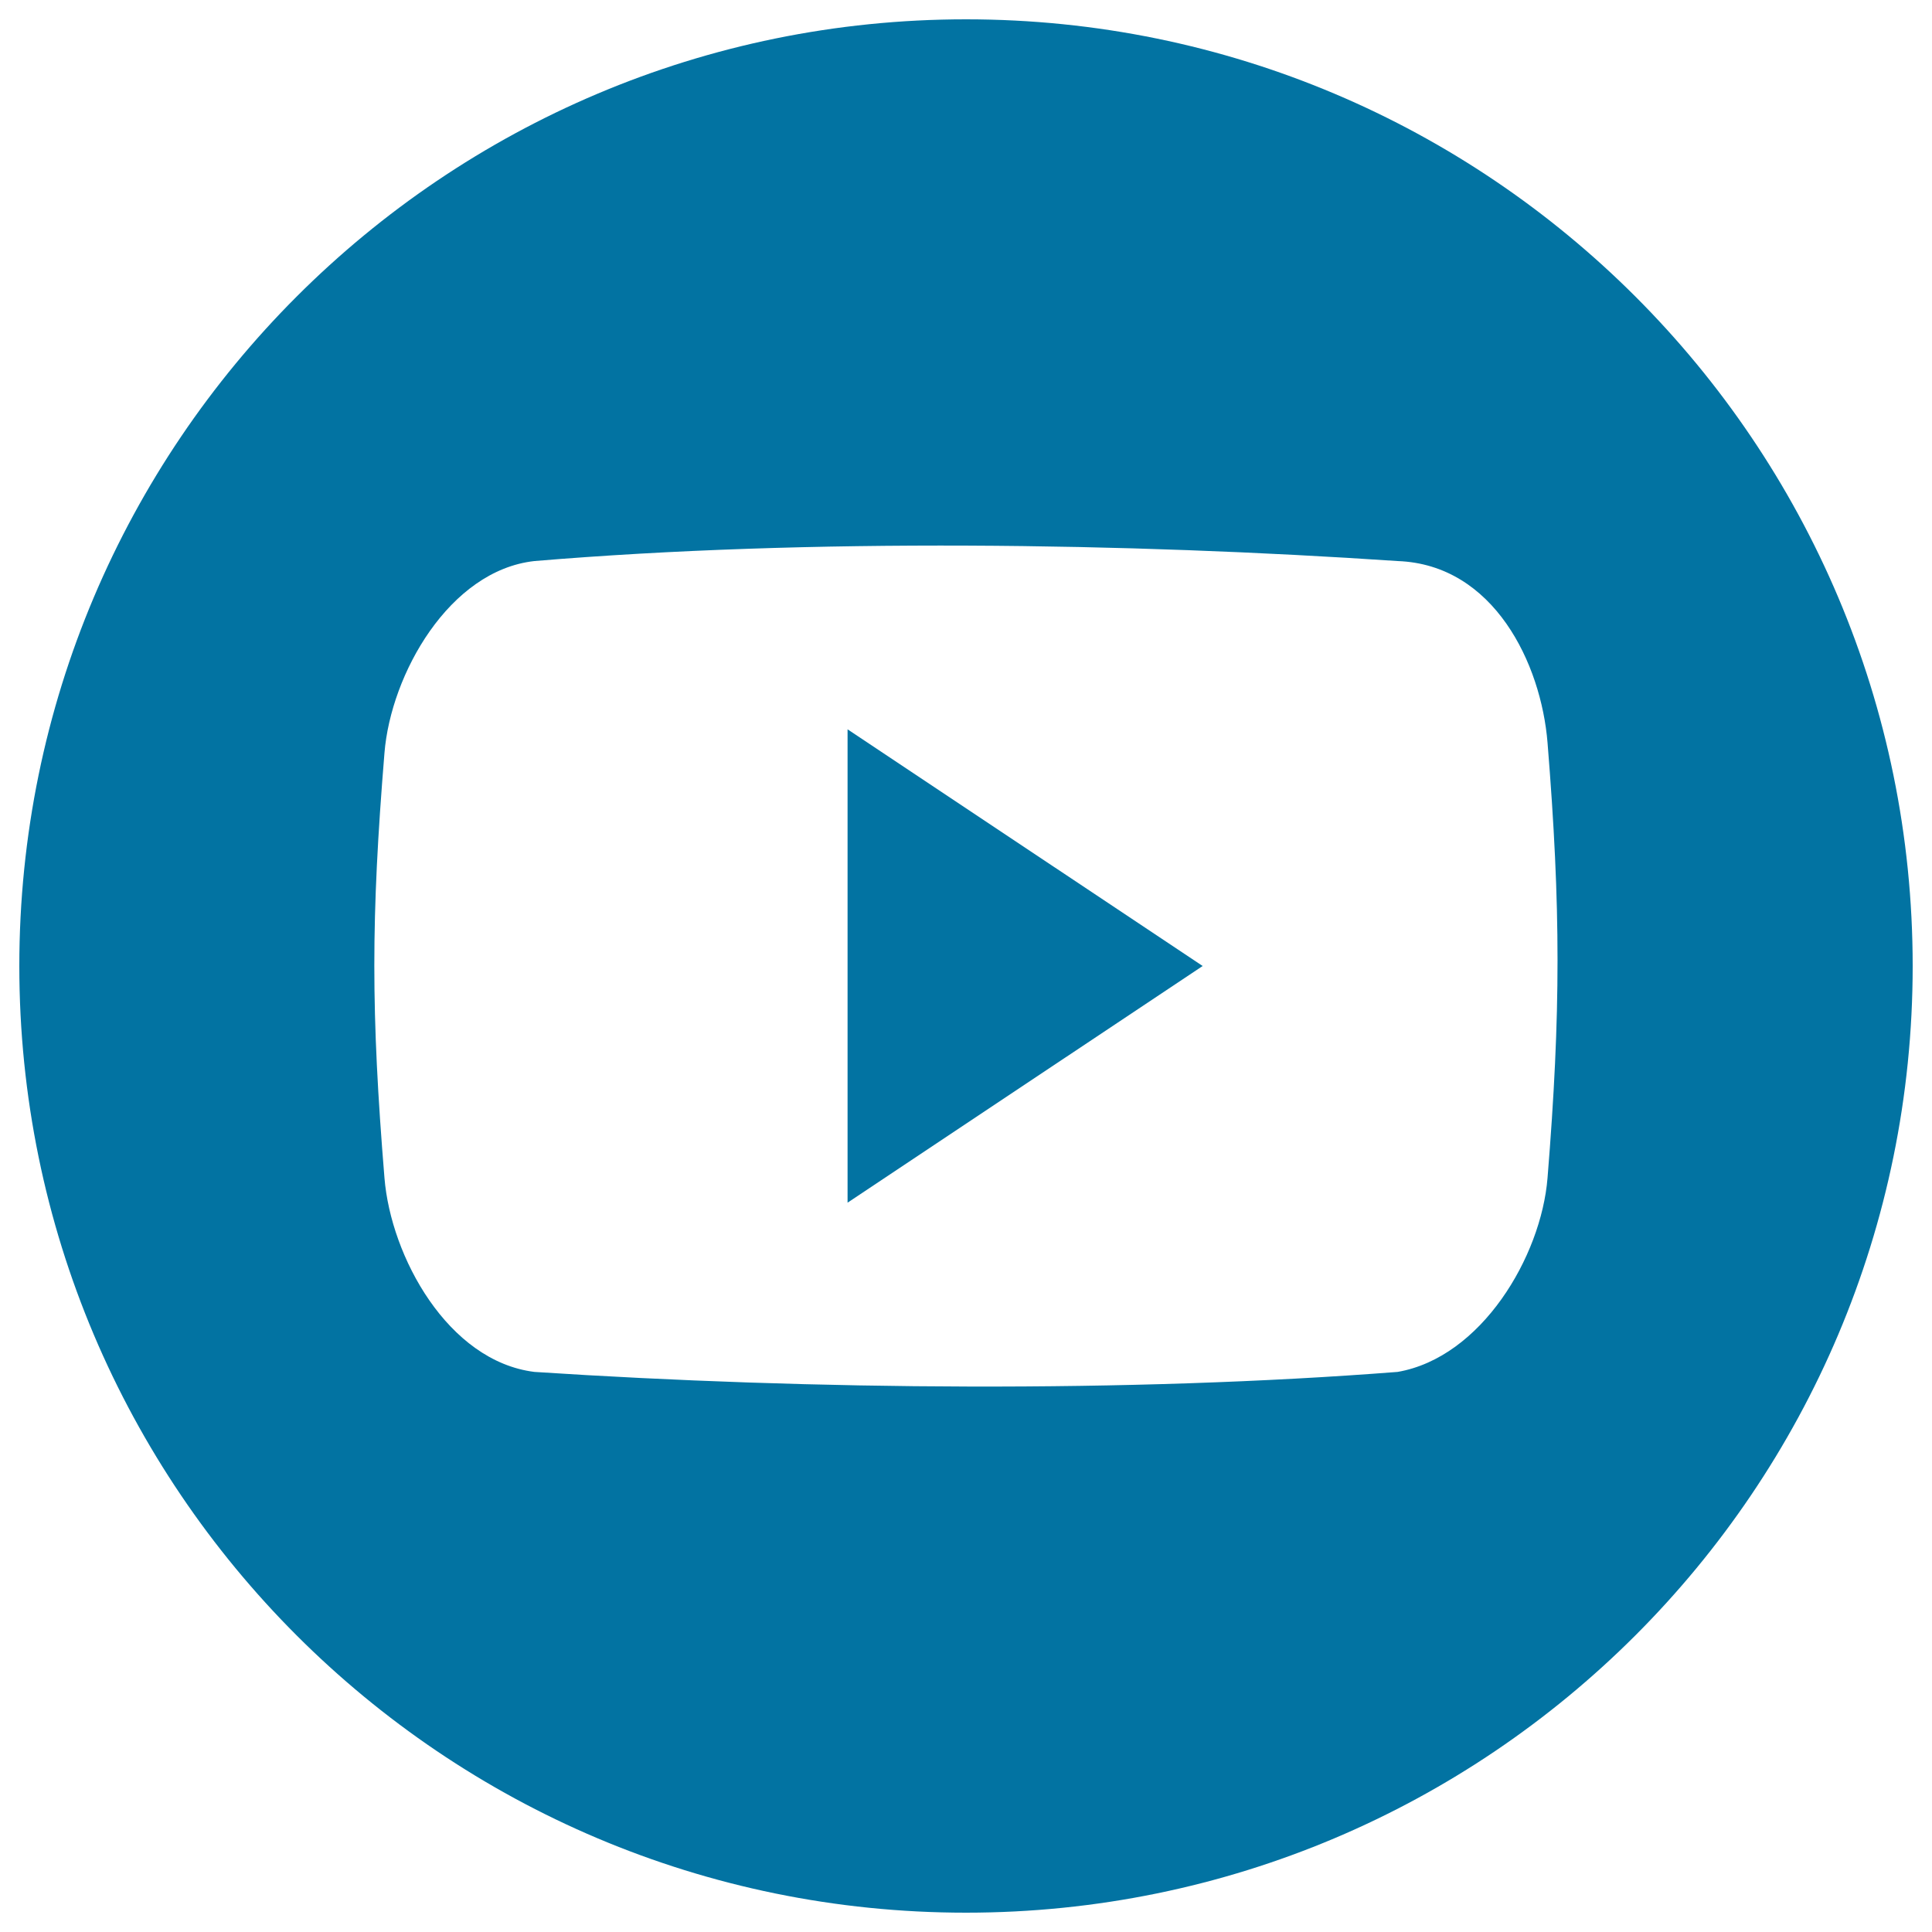
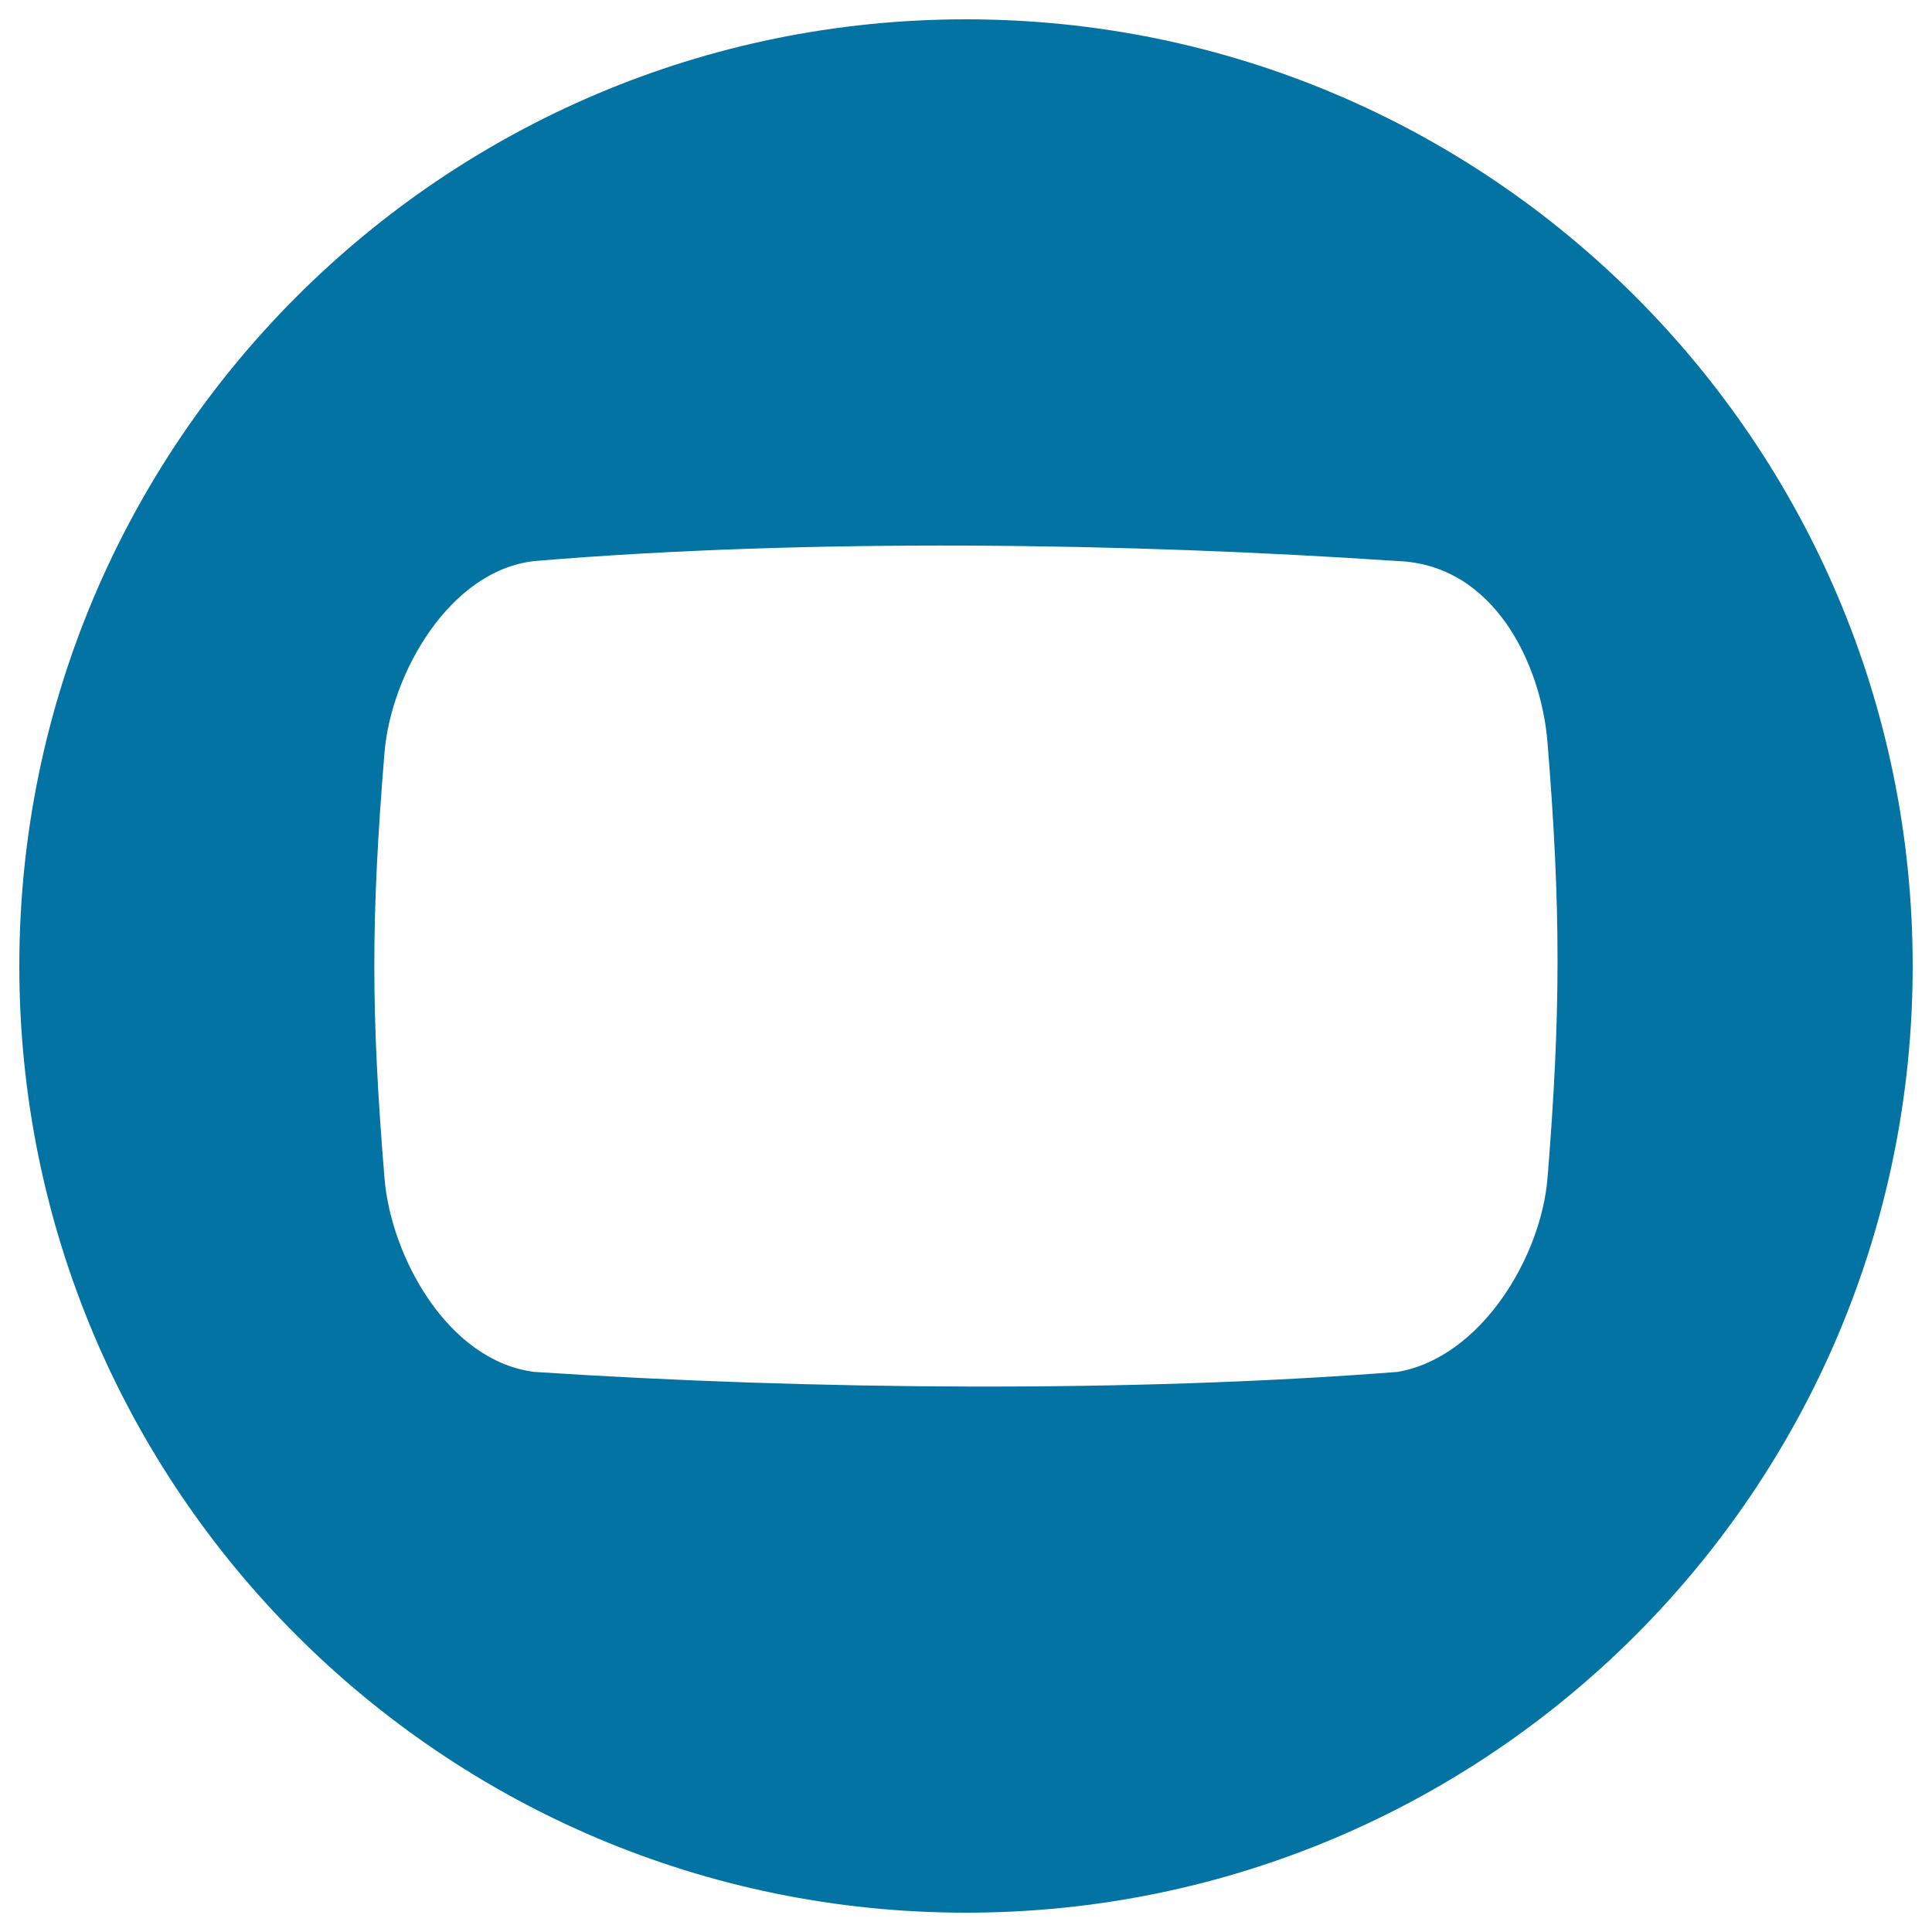
<svg xmlns="http://www.w3.org/2000/svg" viewBox="0 0 1000 1000" style="fill:#0273a2">
  <title>Play Button Silhouette SVG icon</title>
  <g>
    <g>
      <g>
        <g>
          <path d="M500,10C229.4,10,10,229.4,10,500s219.4,490,490,490s490-219.4,490-490C990,229.3,770.6,10,500,10z M801,609.7c-3.3,40.8-34.3,92.9-77.6,100.4c-138.7,10.8-303.1,9.4-446.8,0c-44.8-5.6-74.3-59.7-77.6-100.4c-7-85.6-7-134.4,0-220c3.3-40.7,33.5-94.4,77.6-99.3c142-11.9,307.4-9.4,446.8,0c49.9,1.8,74.3,53.2,77.6,94C807.9,470,807.9,524.1,801,609.7z" />
-           <polygon points="438.7,622.5 622.5,500 438.7,377.5 " />
        </g>
      </g>
    </g>
  </g>
</svg>